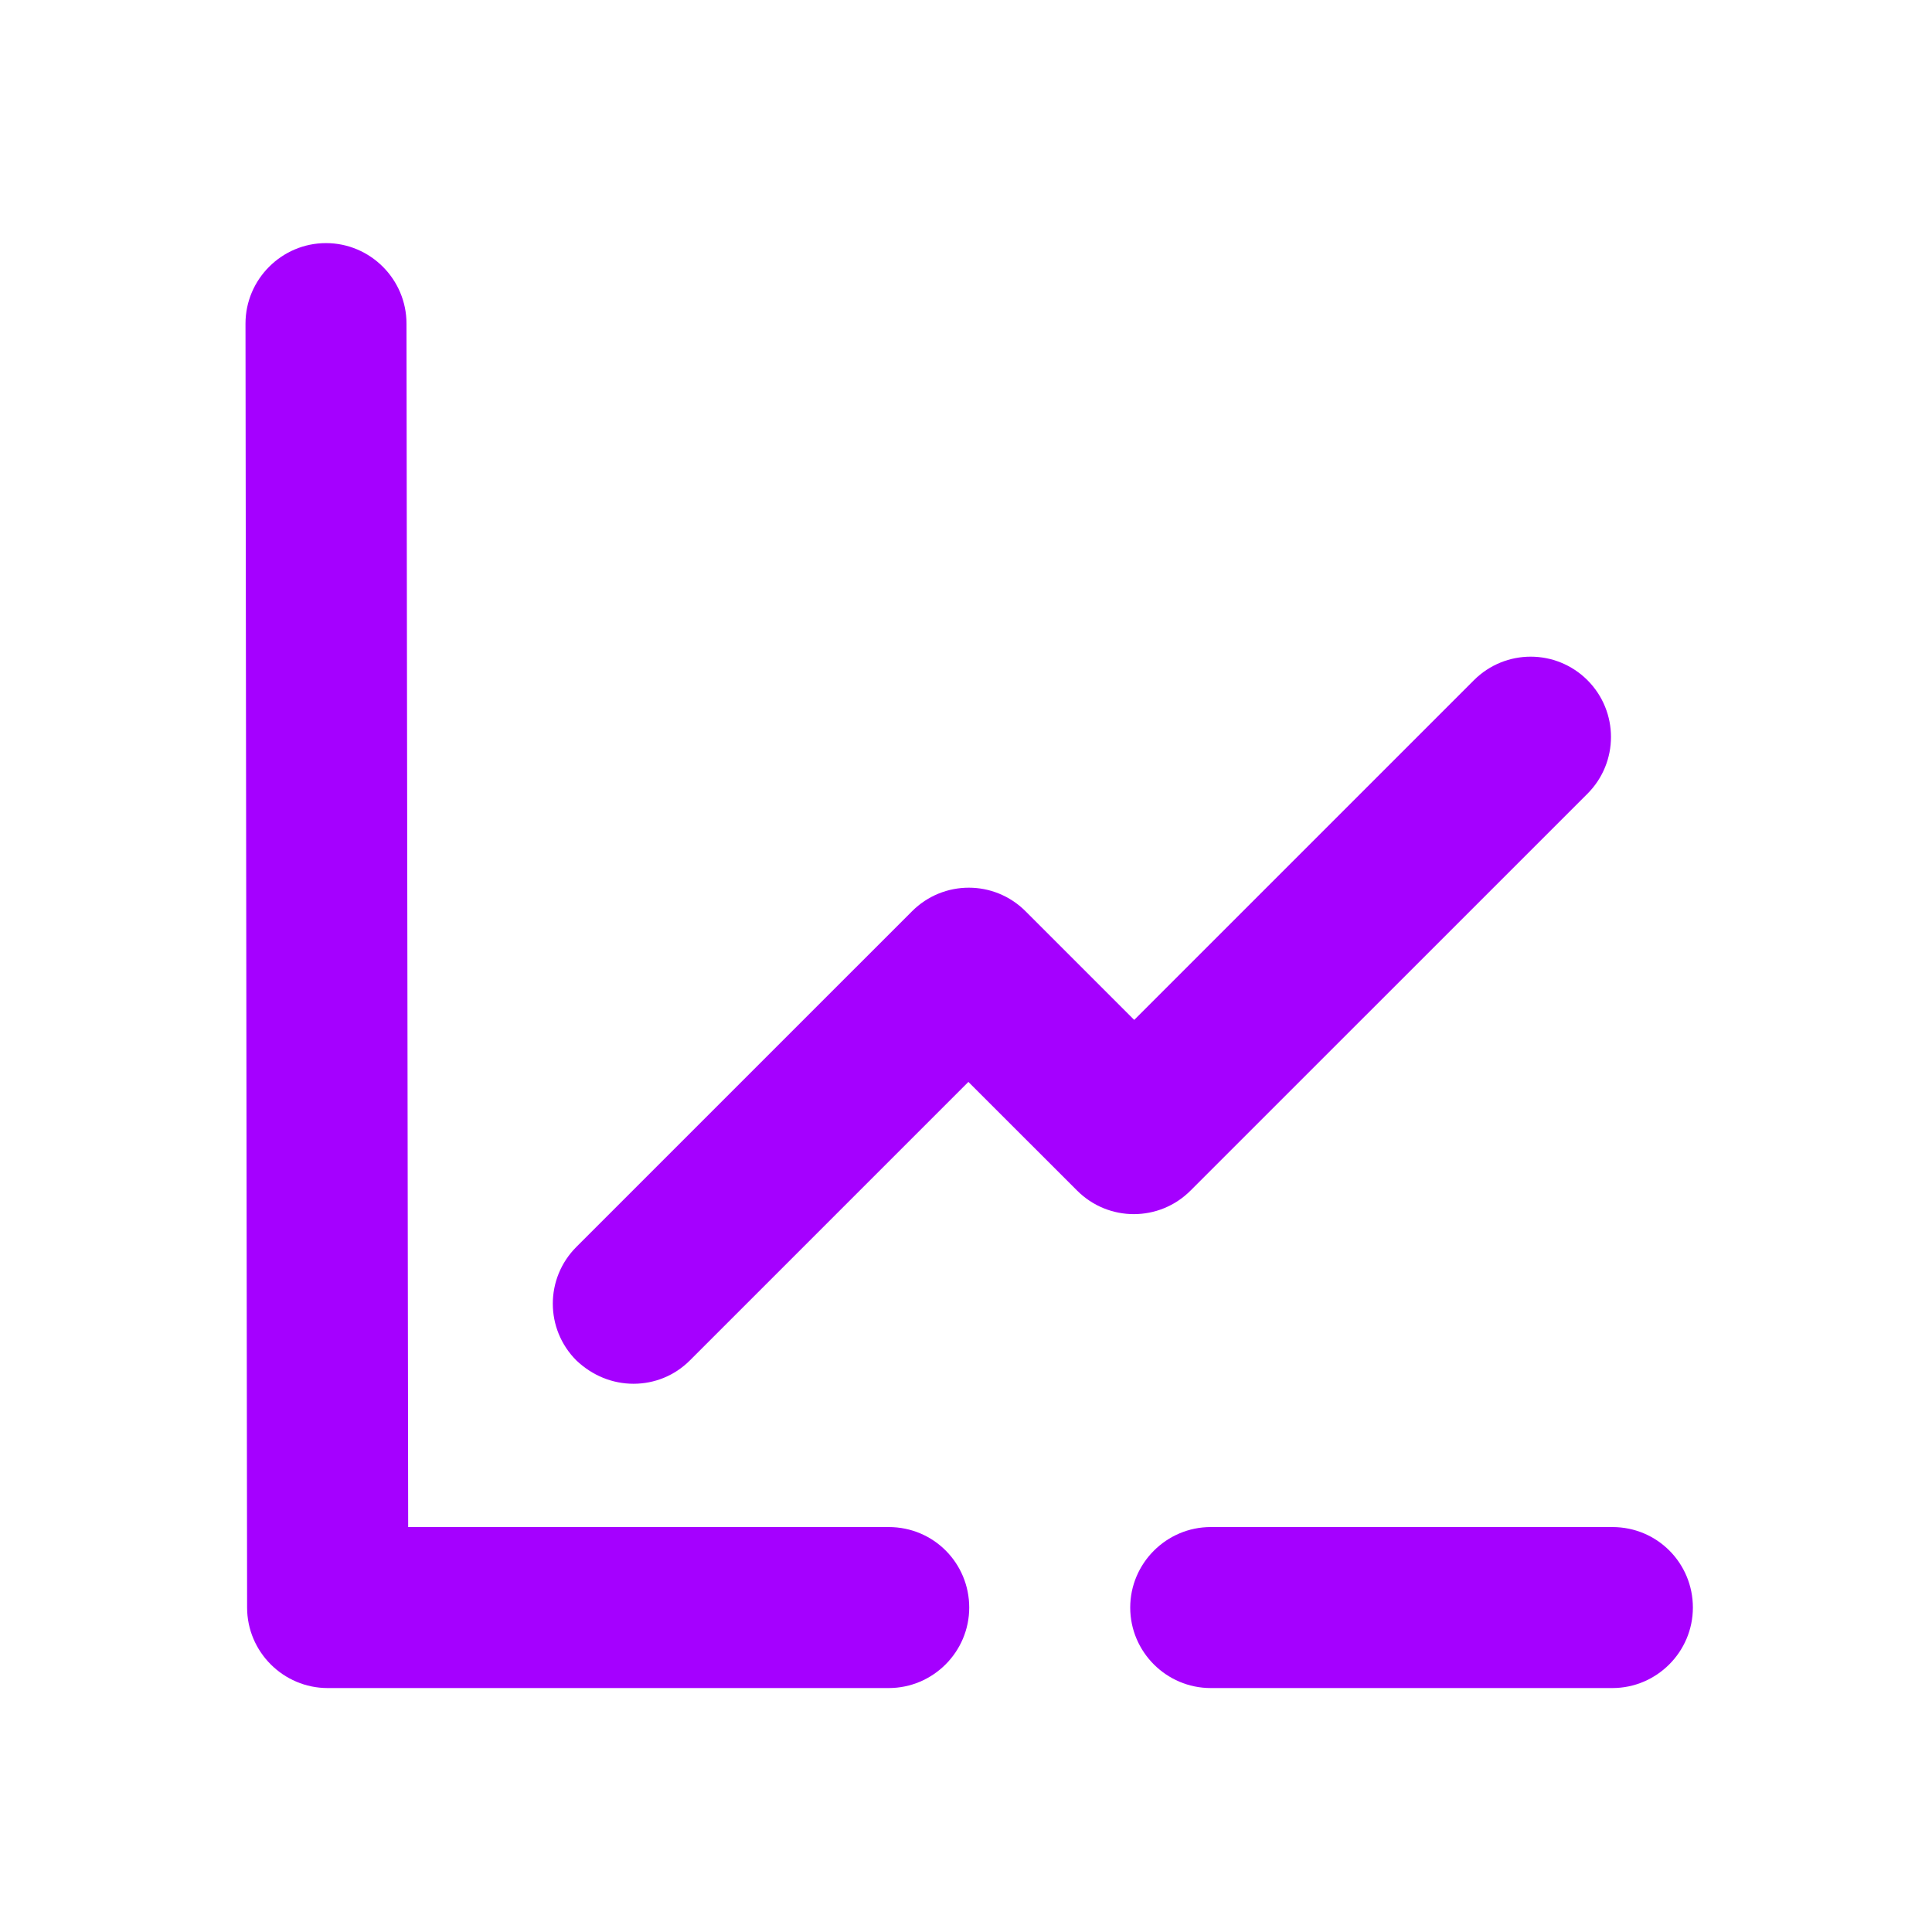
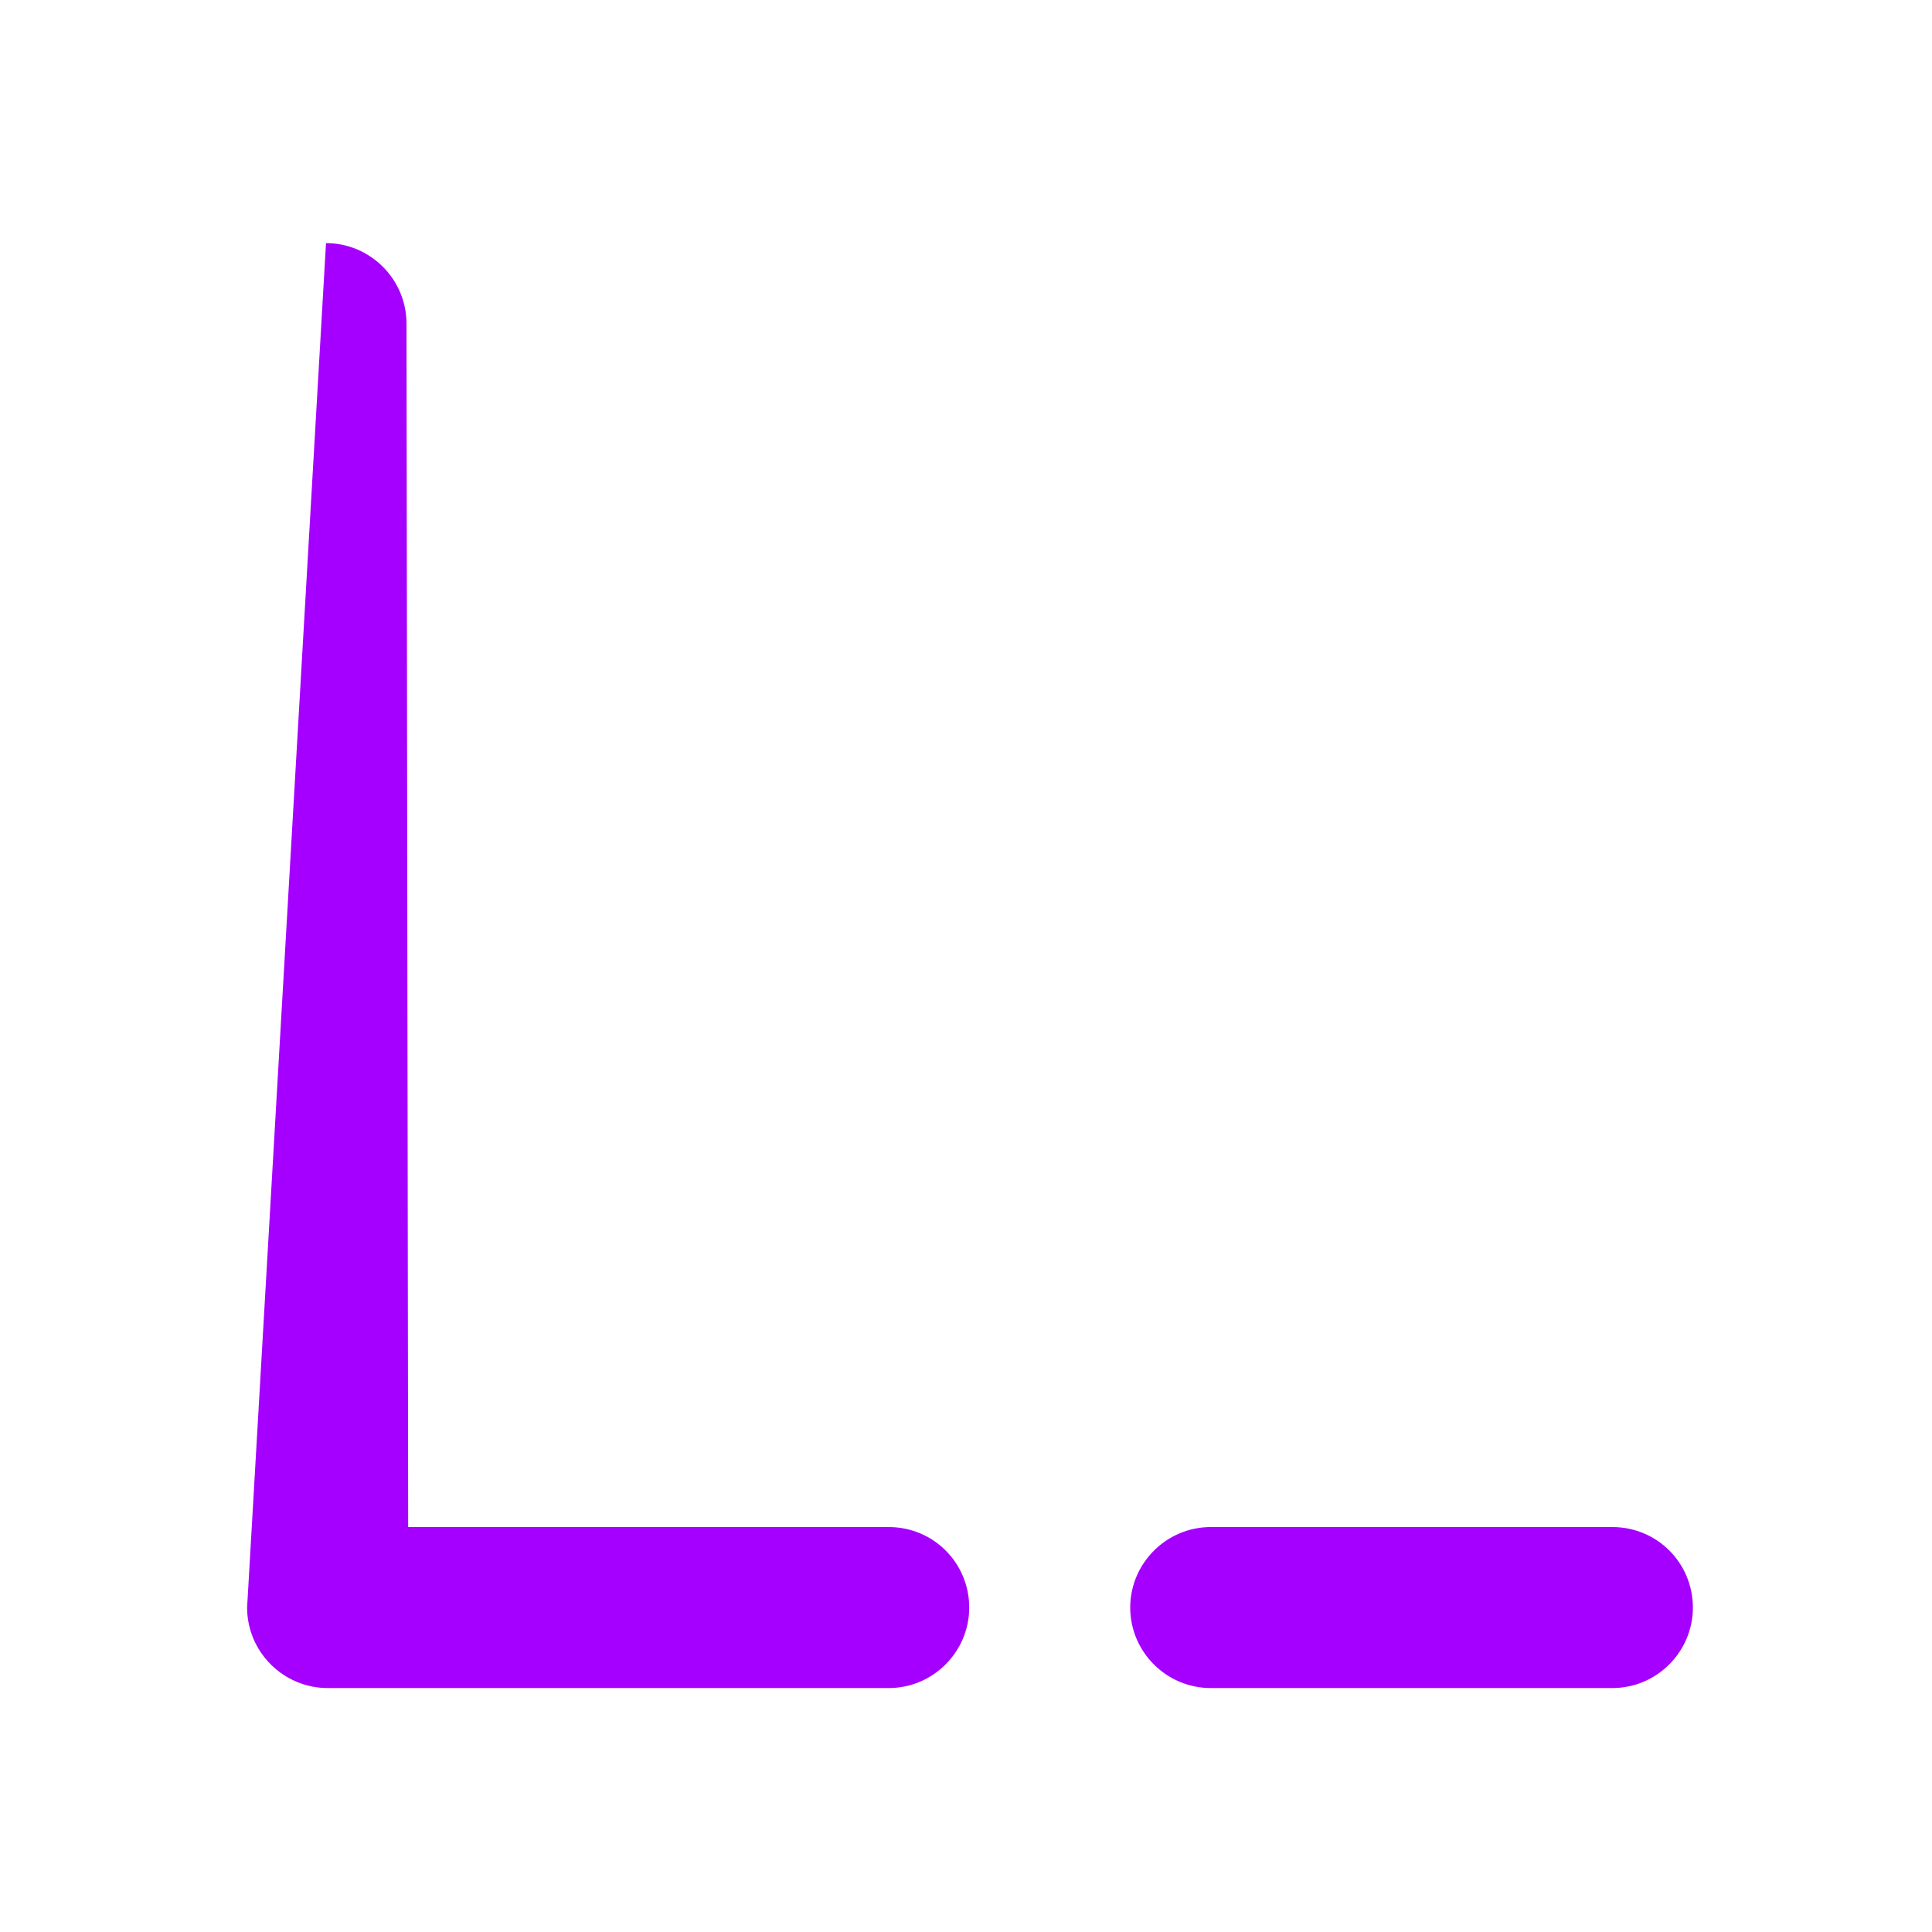
<svg xmlns="http://www.w3.org/2000/svg" width="30" height="30" viewBox="0 0 30 30" fill="none">
-   <path d="M9.837 21.487C9.512 21.487 9.2 21.362 8.95 21.125C8.462 20.637 8.462 19.85 8.95 19.362L14.162 14.15C14.65 13.662 15.437 13.662 15.925 14.15L17.612 15.837L22.887 10.562C23.375 10.075 24.162 10.075 24.65 10.562C25.137 11.05 25.137 11.837 24.65 12.325L18.487 18.487C18 18.975 17.212 18.975 16.725 18.487L15.037 16.8L10.712 21.125C10.475 21.362 10.162 21.487 9.837 21.487Z" fill="#A500FF" />
-   <path d="M13.8 23.712H6.338L6.312 5.025C6.312 4.337 5.75 3.775 5.062 3.775C4.375 3.775 3.812 4.337 3.812 5.025L3.837 24.962C3.837 25.65 4.4 26.212 5.088 26.212H13.8C14.488 26.212 15.05 25.65 15.05 24.962C15.05 24.275 14.5 23.712 13.8 23.712Z" fill="#A500FF" />
+   <path d="M13.8 23.712H6.338L6.312 5.025C6.312 4.337 5.75 3.775 5.062 3.775L3.837 24.962C3.837 25.65 4.4 26.212 5.088 26.212H13.8C14.488 26.212 15.05 25.65 15.05 24.962C15.05 24.275 14.5 23.712 13.8 23.712Z" fill="#A500FF" />
  <path d="M25.037 23.712H18.8C18.112 23.712 17.55 24.275 17.55 24.962C17.55 25.65 18.112 26.212 18.8 26.212H25.037C25.725 26.212 26.287 25.65 26.287 24.962C26.287 24.275 25.737 23.712 25.037 23.712Z" fill="#A500FF" />
</svg>